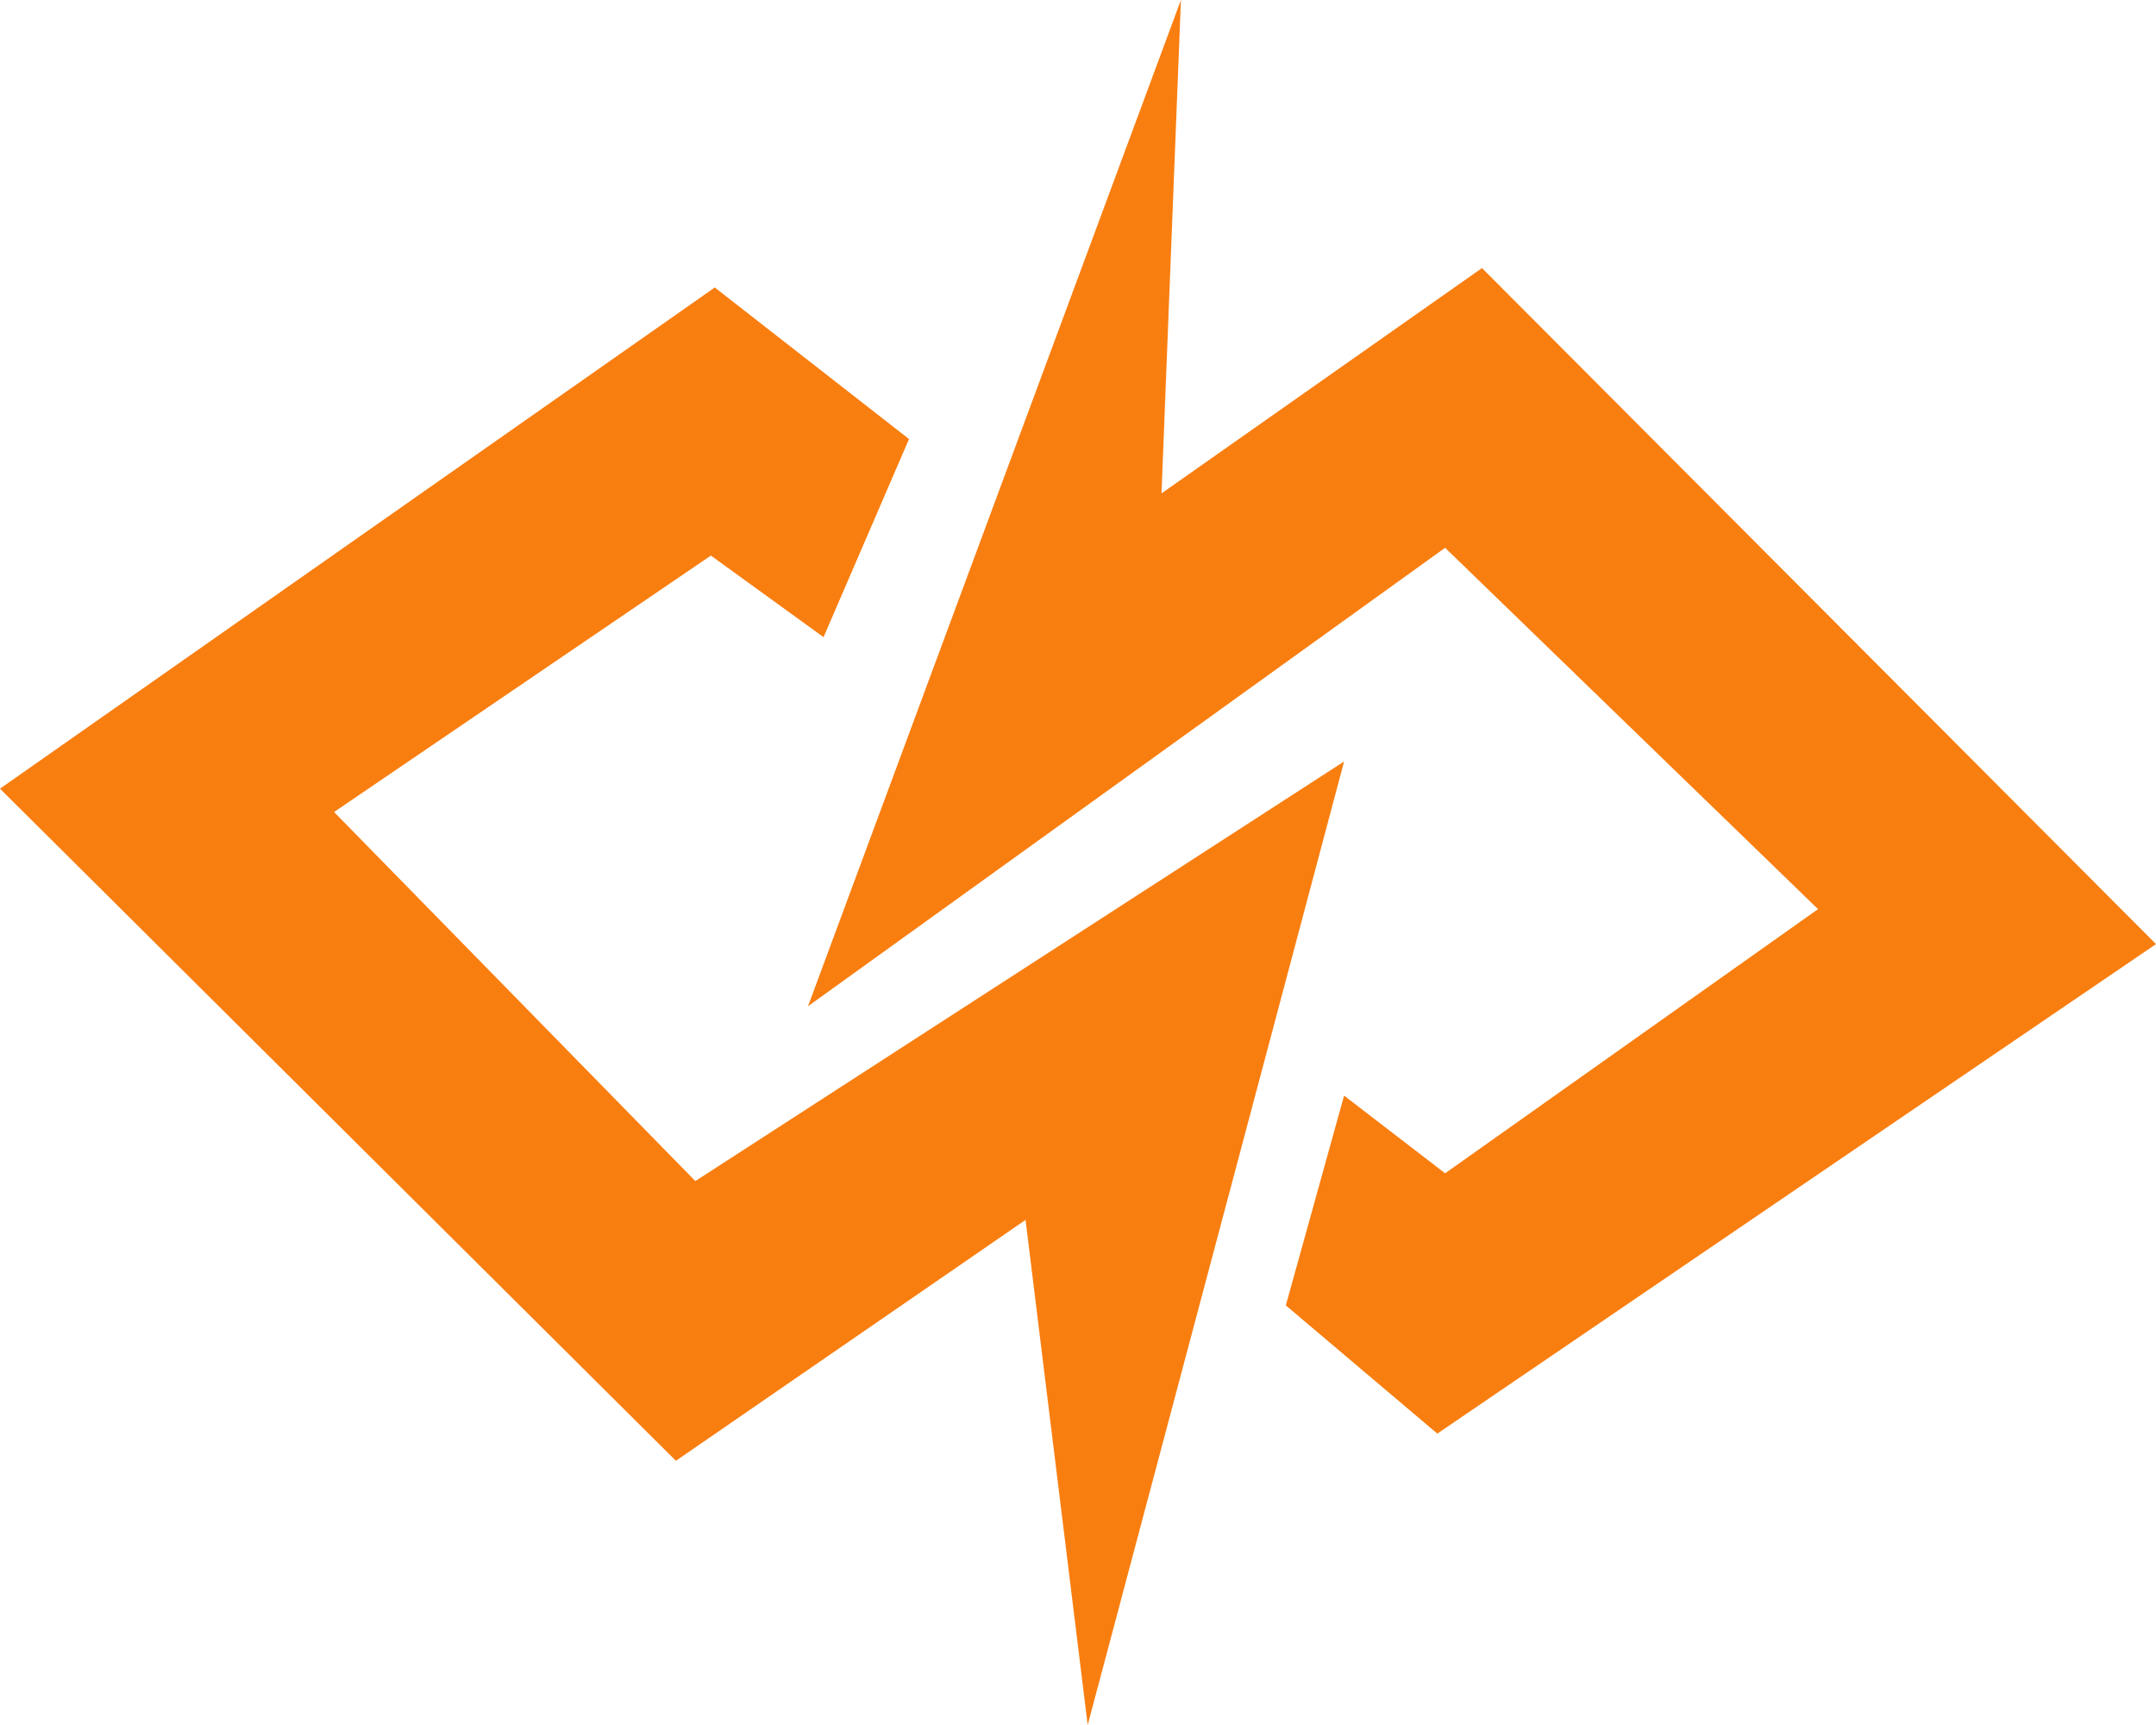
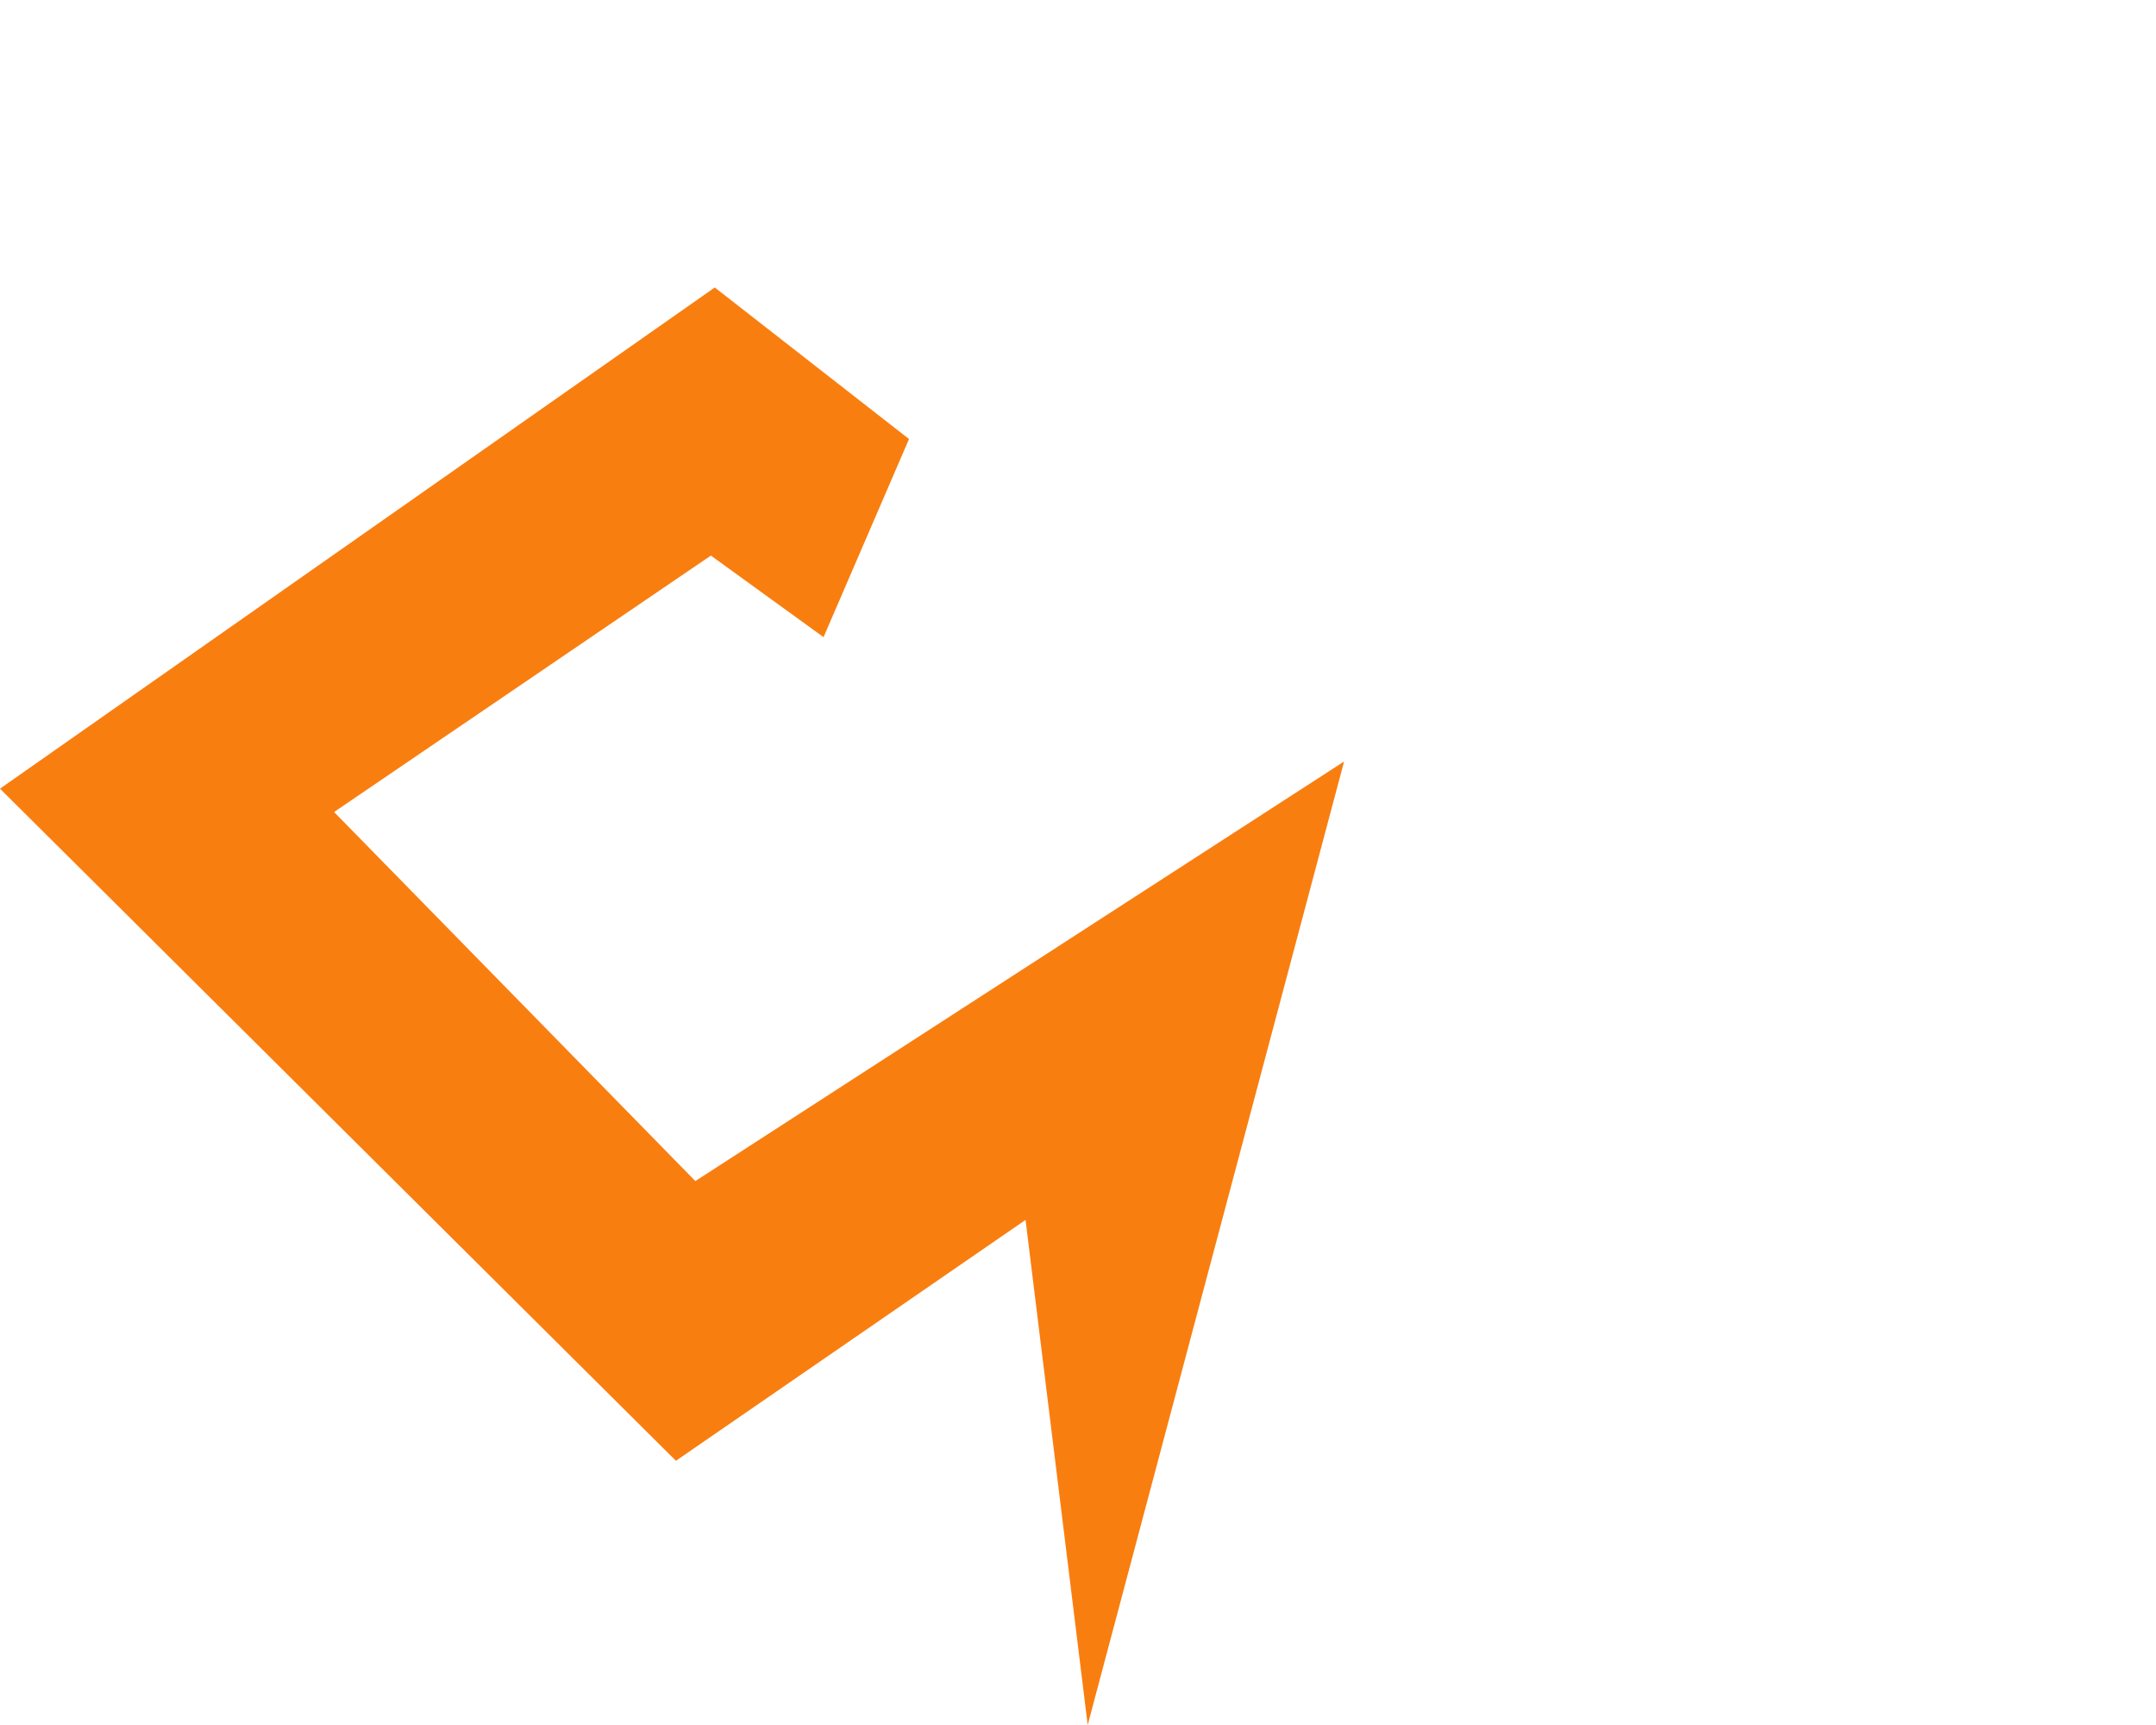
<svg xmlns="http://www.w3.org/2000/svg" version="1.1" width="528.41" height="422.73">
  <svg id="SvgjsSvg1035" data-name="Слой 2" viewBox="0 0 528.41 422.73">
    <defs>
      <style>
      .cls-1 {
        fill: #f97e10;
      }
    </style>
    </defs>
    <g id="SvgjsG1034" data-name="Слой 1">
      <g>
        <polygon class="cls-1" points="222.79 107.59 201.84 156.14 174.23 136.15 81.88 198.99 170.42 289.43 329.42 186.61 266.58 422.73 251.35 298.95 165.66 357.98 0 193.27 175.18 70.45 222.79 107.59" />
-         <polygon class="cls-1" points="289.43 0 198.03 246.59 354.18 134.24 445.58 222.79 354.18 287.53 329.42 268.49 315.14 319.9 352.27 351.32 528.41 231.36 363.22 65.69 284.67 120.91 289.43 0" />
      </g>
    </g>
  </svg>
  <style>@media (prefers-color-scheme: light) { :root { filter: none; } }
@media (prefers-color-scheme: dark) { :root { filter: none; } }
</style>
</svg>